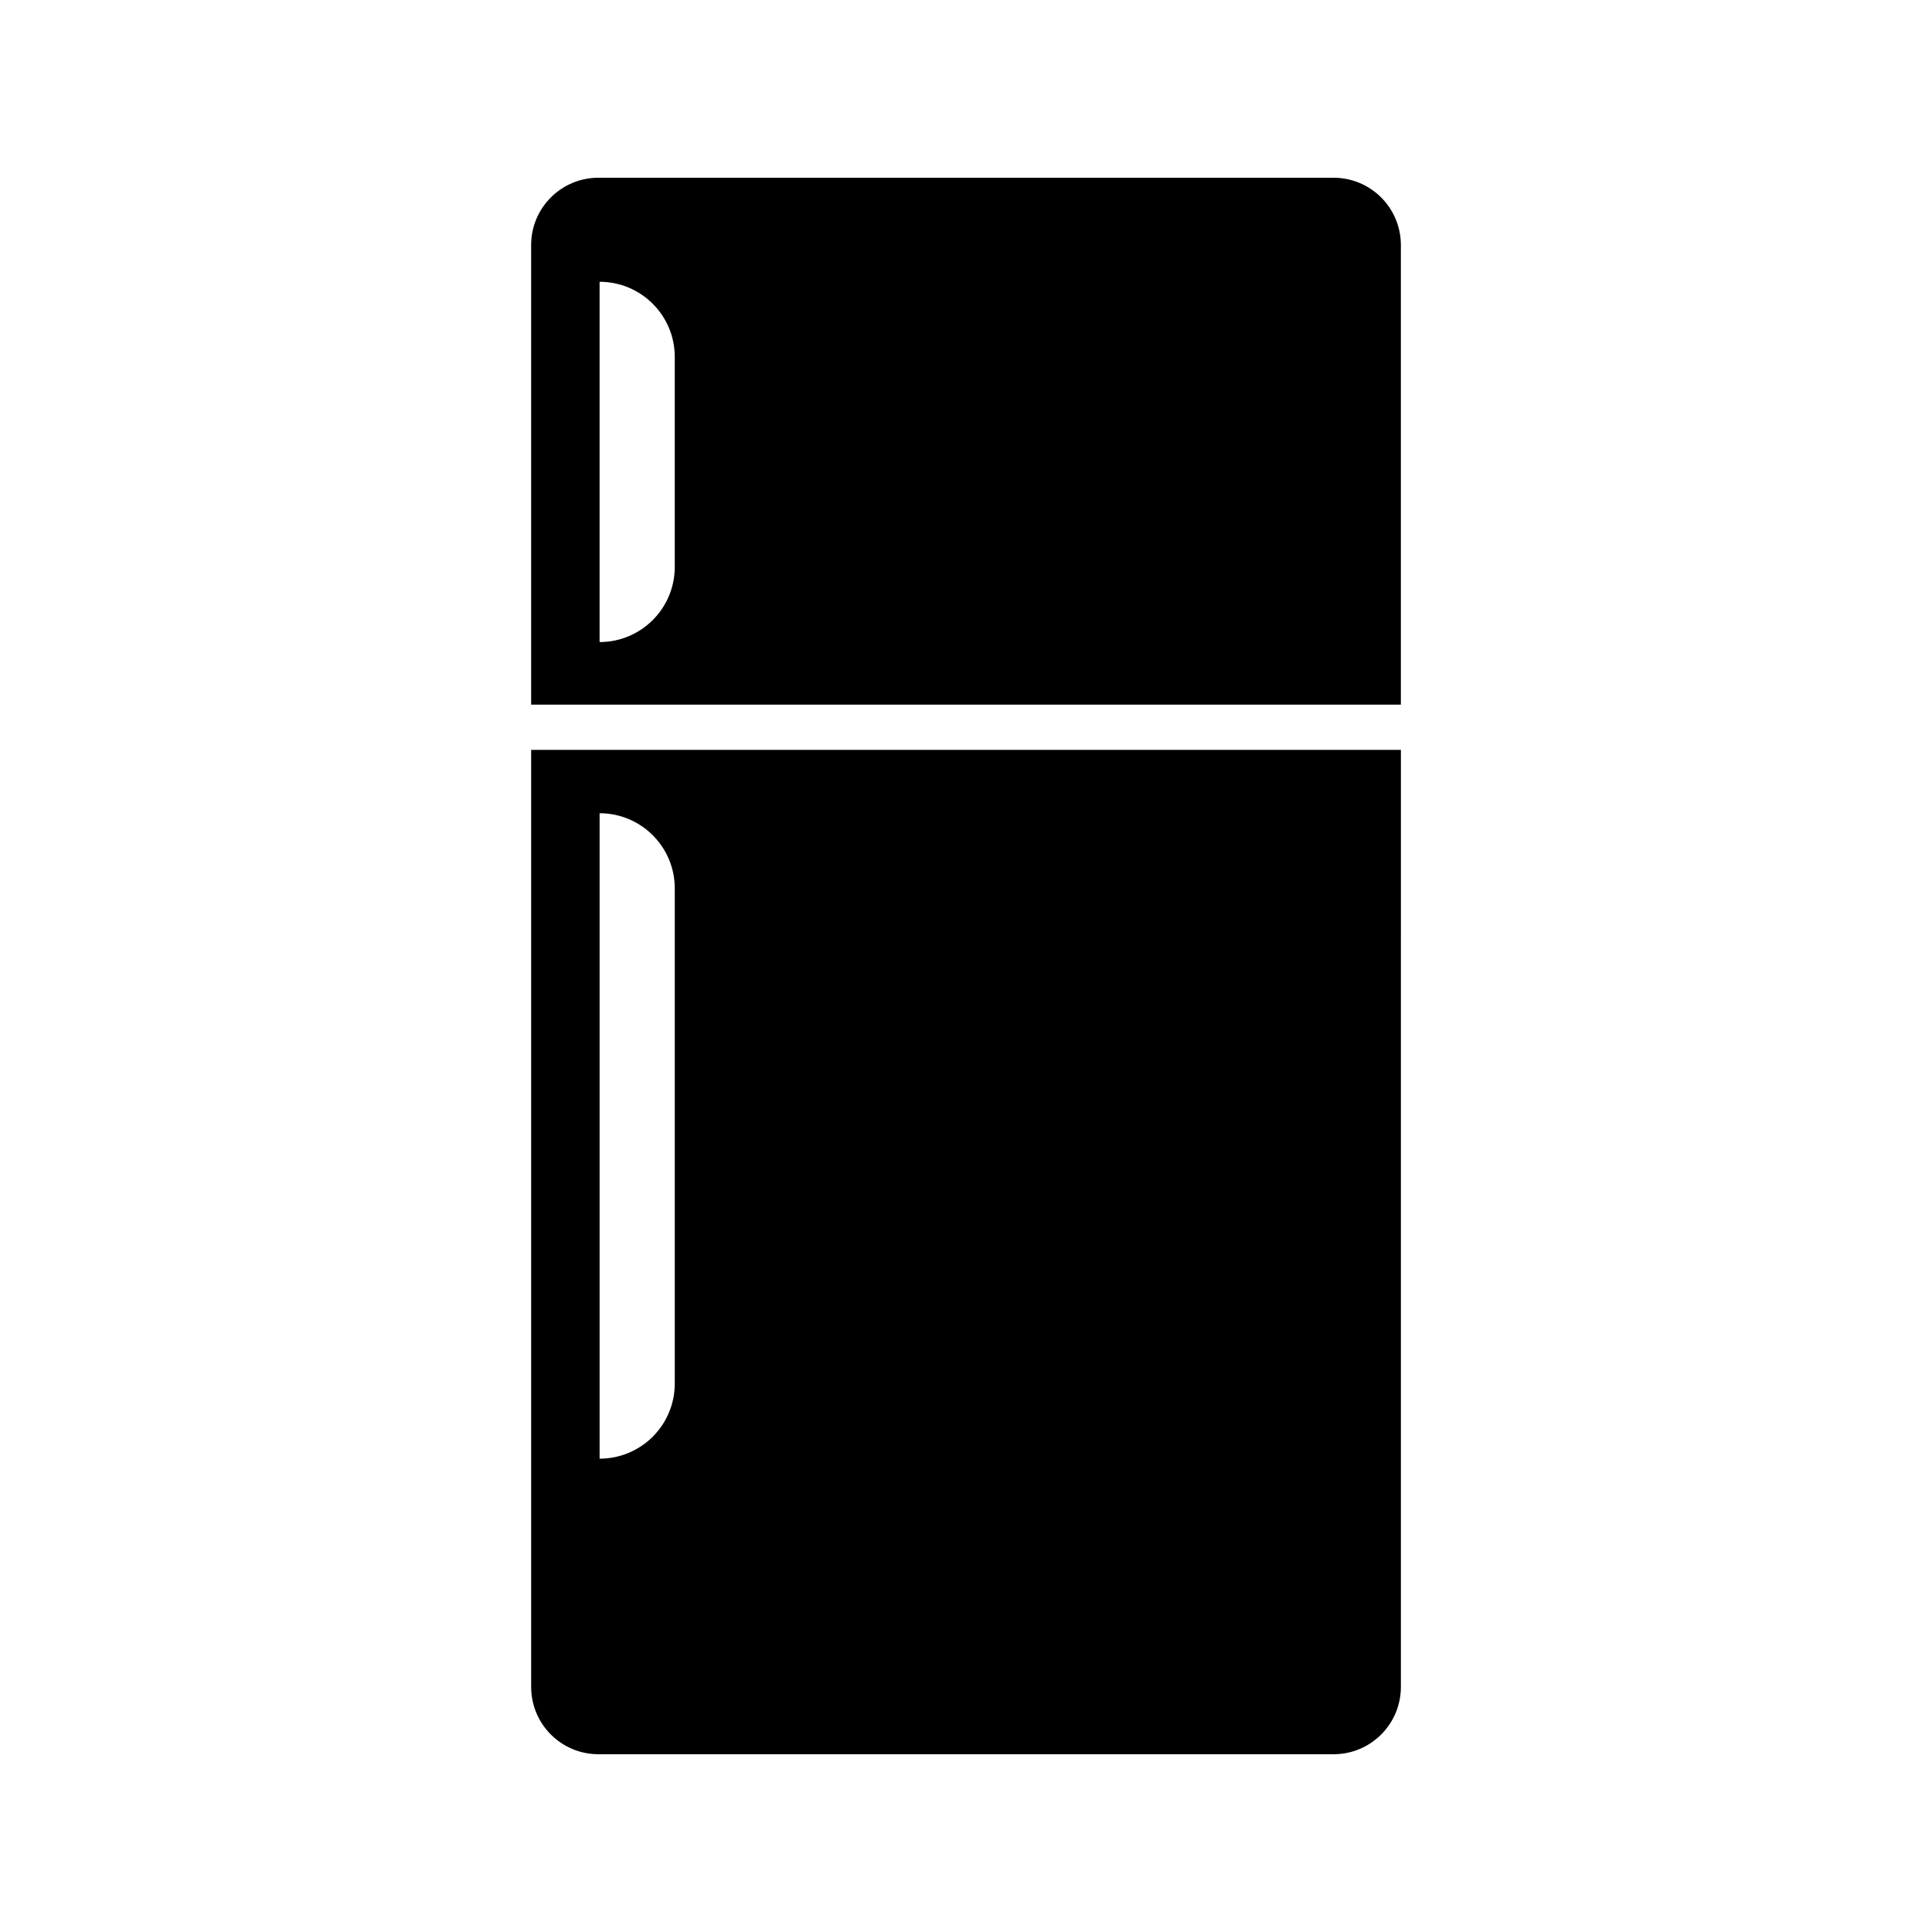
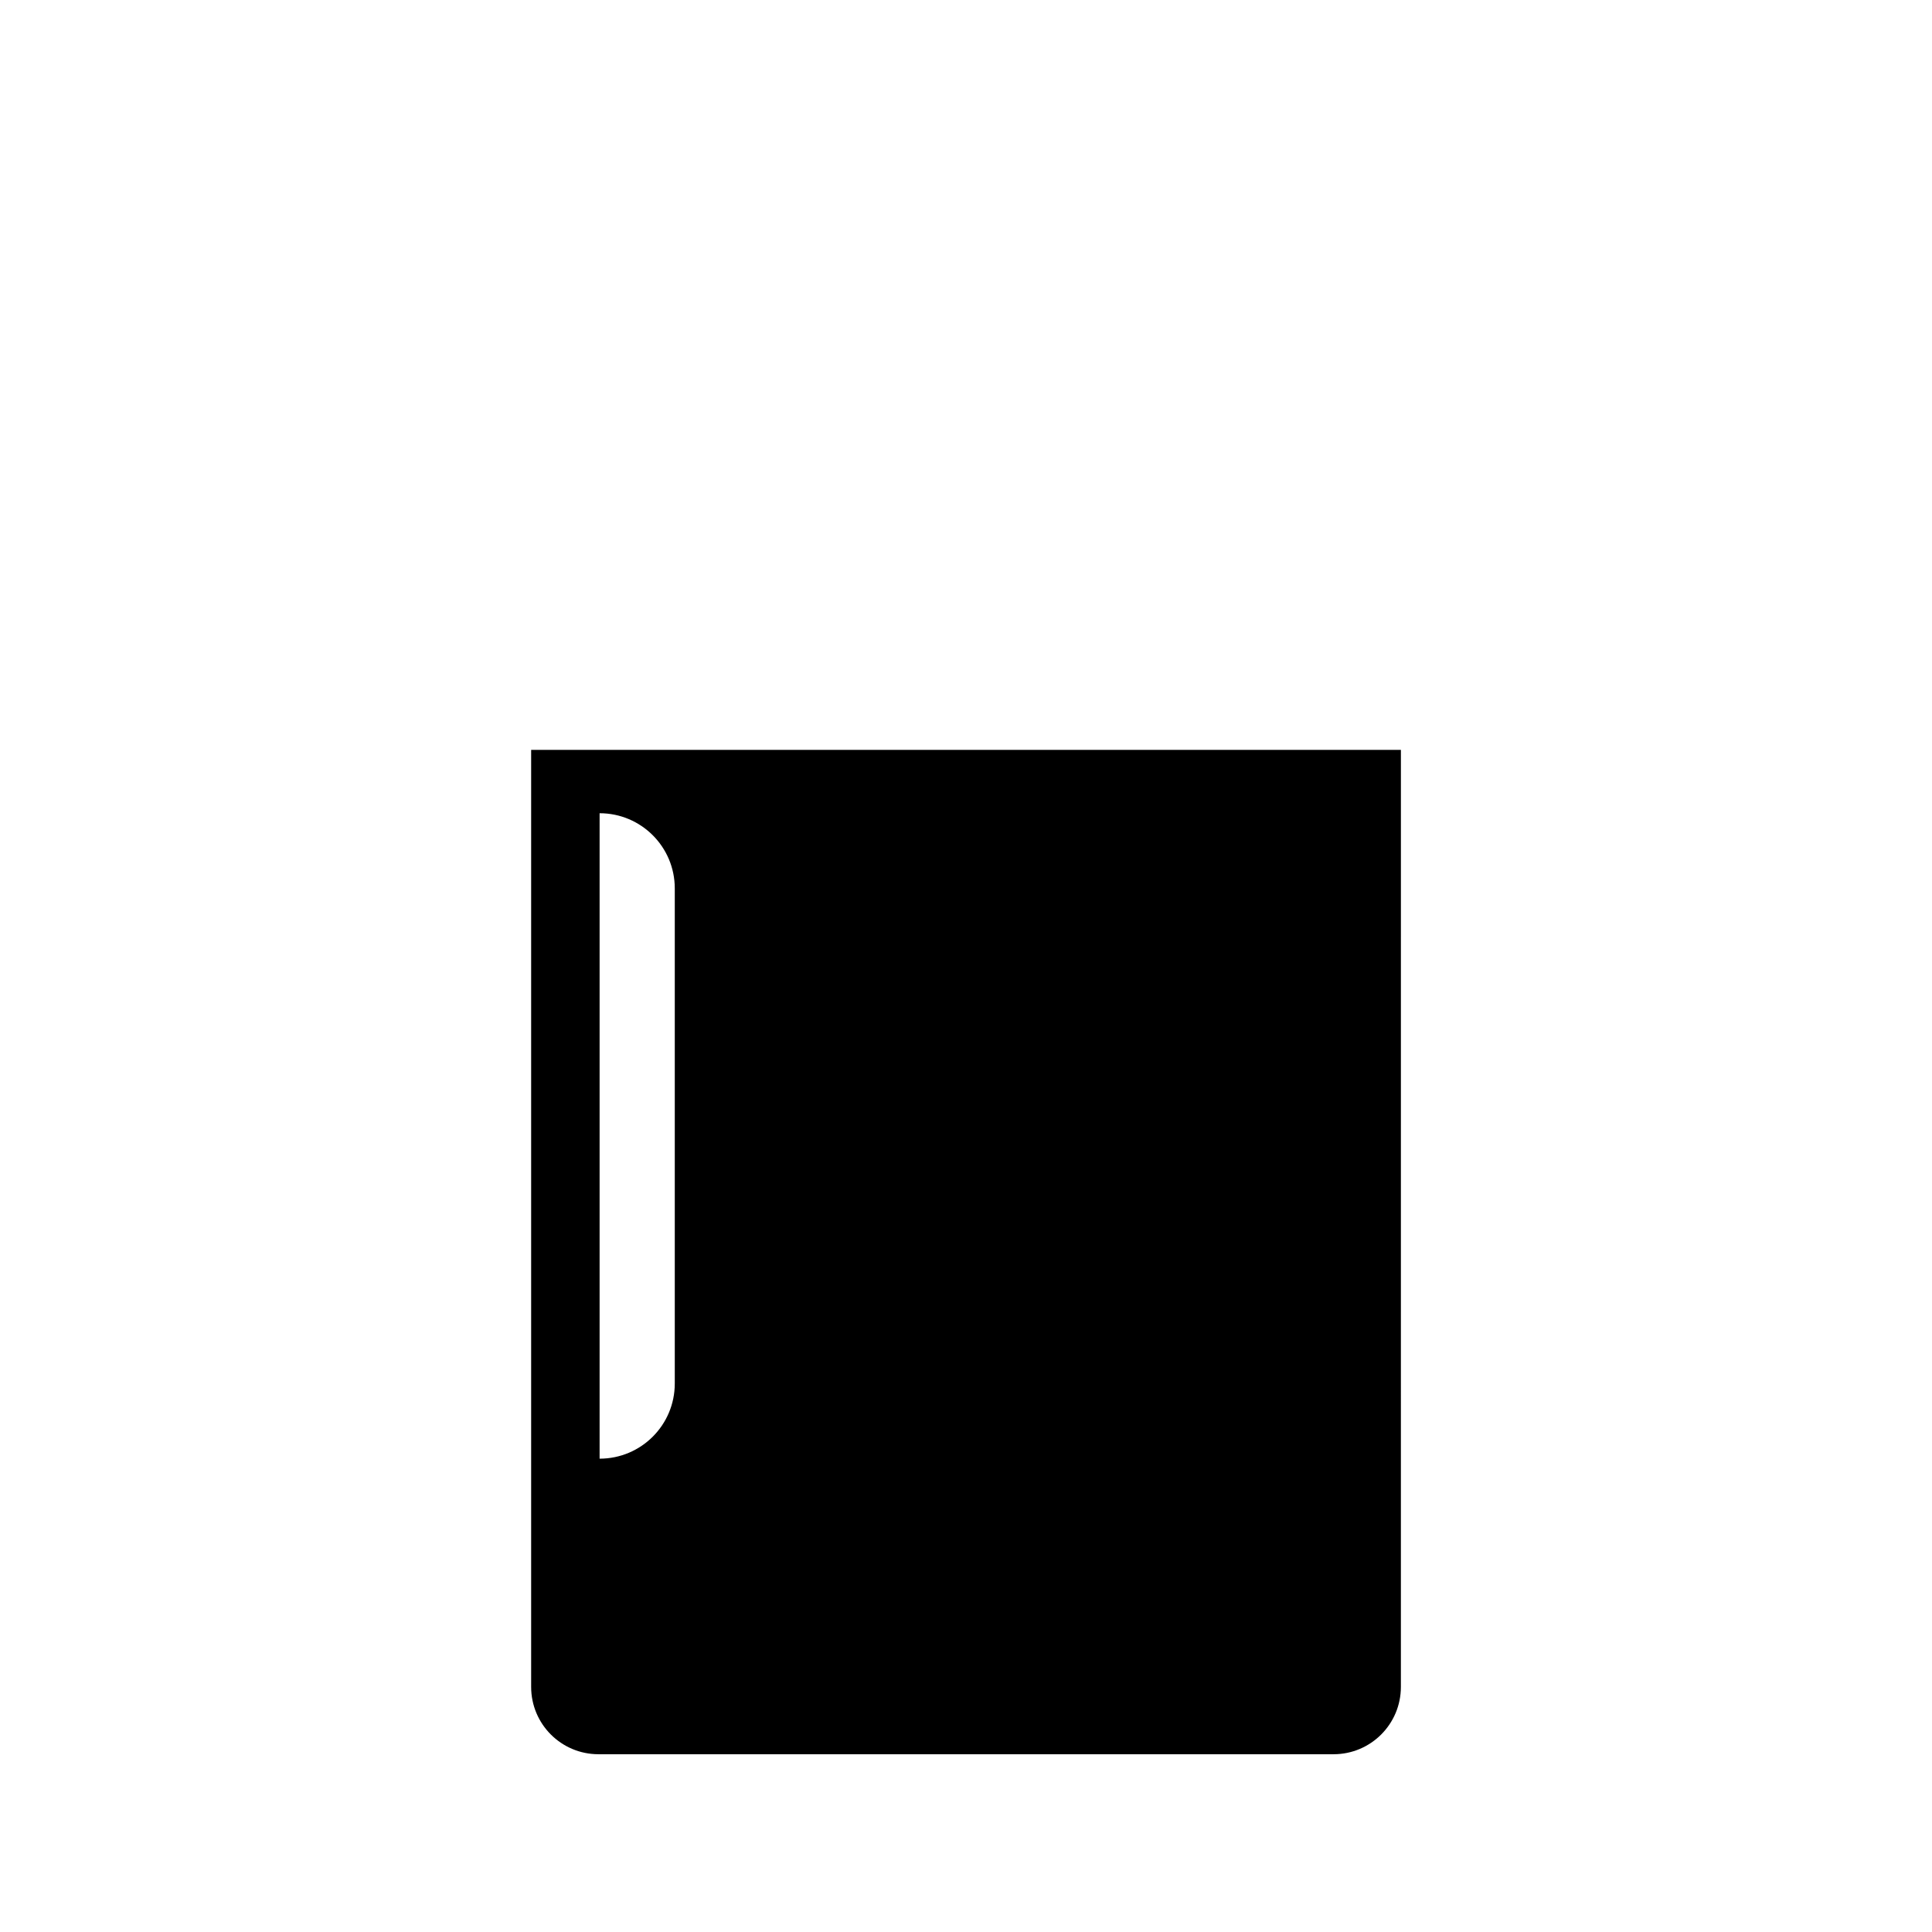
<svg xmlns="http://www.w3.org/2000/svg" fill="#000000" width="800px" height="800px" version="1.1" viewBox="144 144 512 512">
  <g>
    <path d="m284.76 342.73v248.32c0 9.859 7.984 17.84 17.844 17.84h194.8c9.859 0 17.844-7.981 17.844-17.84l0.004-248.32zm38.062 167.92c0 11.004-8.918 19.914-19.922 19.914v-171.05c11.008 0 19.922 8.922 19.922 19.914z" />
-     <path d="m497.4 191.1h-194.8c-9.859 0-17.844 7.984-17.844 17.84v121.8h230.49v-121.8c0-9.852-7.988-17.84-17.848-17.84zm-174.58 103.14c0 10.992-8.918 19.914-19.922 19.914v-95.48c11.008 0 19.922 8.918 19.922 19.914z" />
  </g>
</svg>